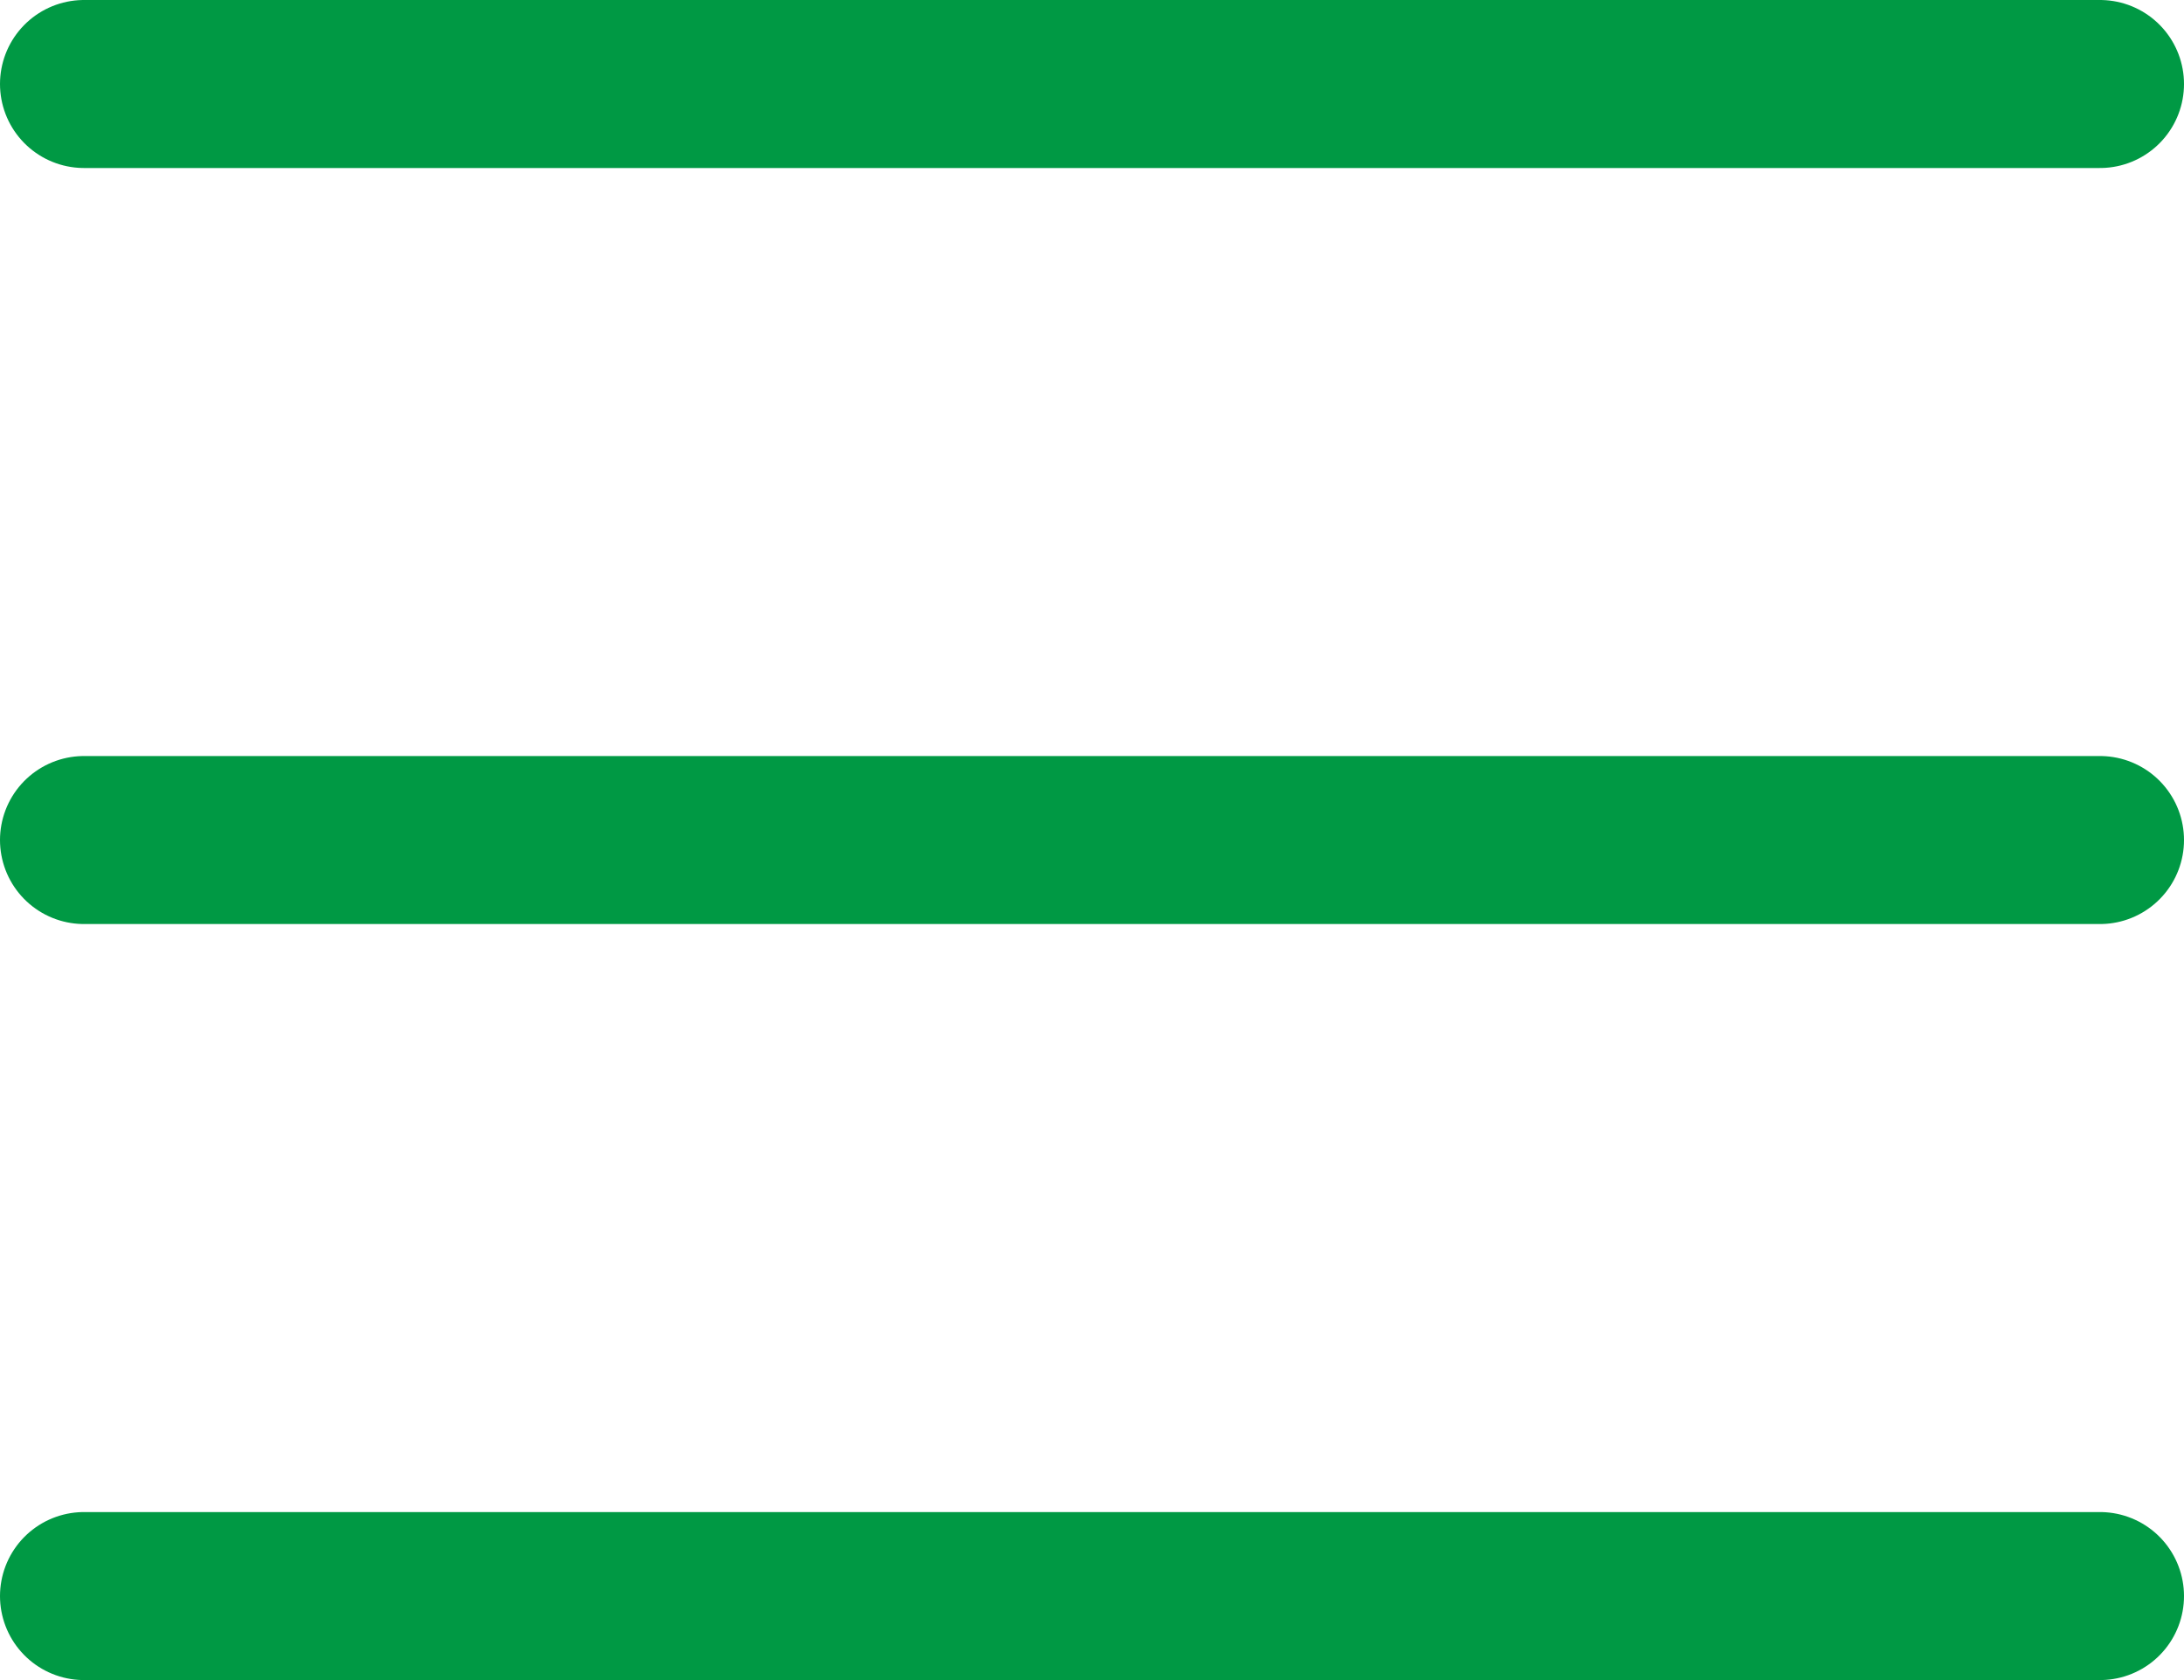
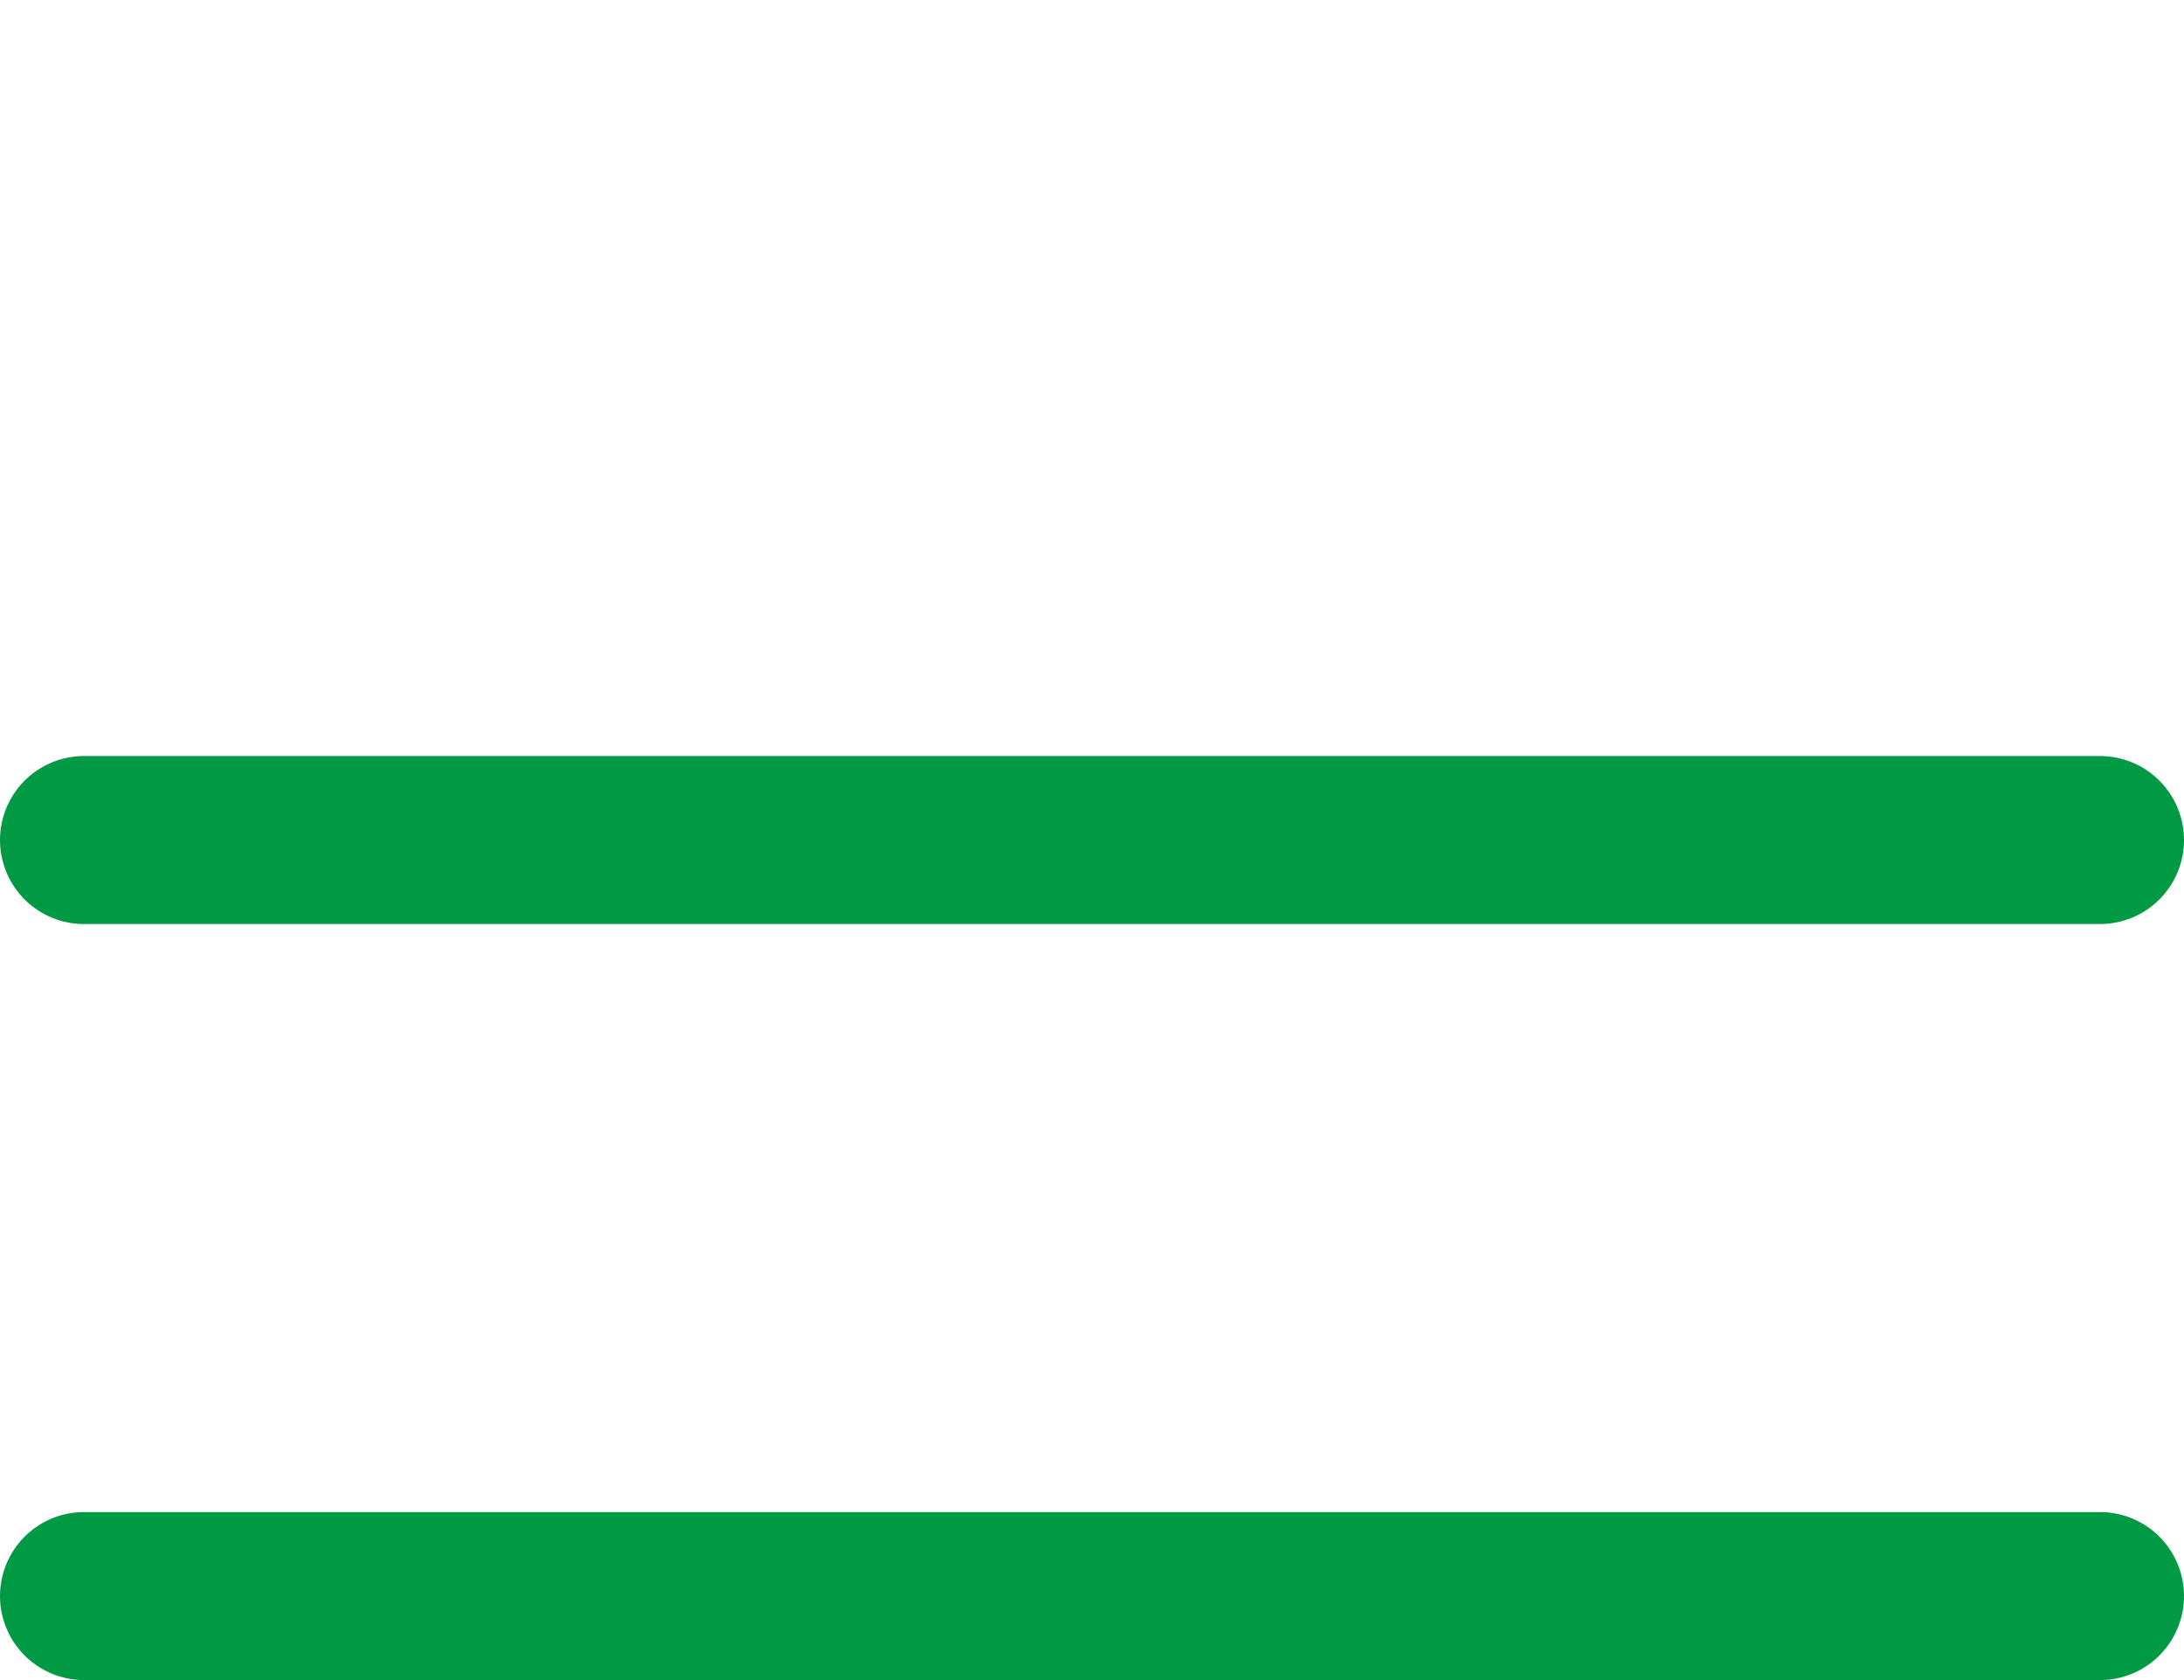
<svg xmlns="http://www.w3.org/2000/svg" version="1.1" id="レイヤー_1" x="0px" y="0px" viewBox="0 0 26 20" style="enable-background:new 0 0 26 20;" xml:space="preserve">
  <style type="text/css">
	.st0{fill:none;stroke:#009944;stroke-width:2;stroke-linecap:round;stroke-miterlimit:10;}
</style>
-   <line class="st0" x1="1" y1="1" x2="25" y2="1" />
  <g>
    <line class="st0" x1="1" y1="10" x2="25" y2="10" />
  </g>
  <g>
    <line class="st0" x1="1" y1="19" x2="25" y2="19" />
  </g>
</svg>